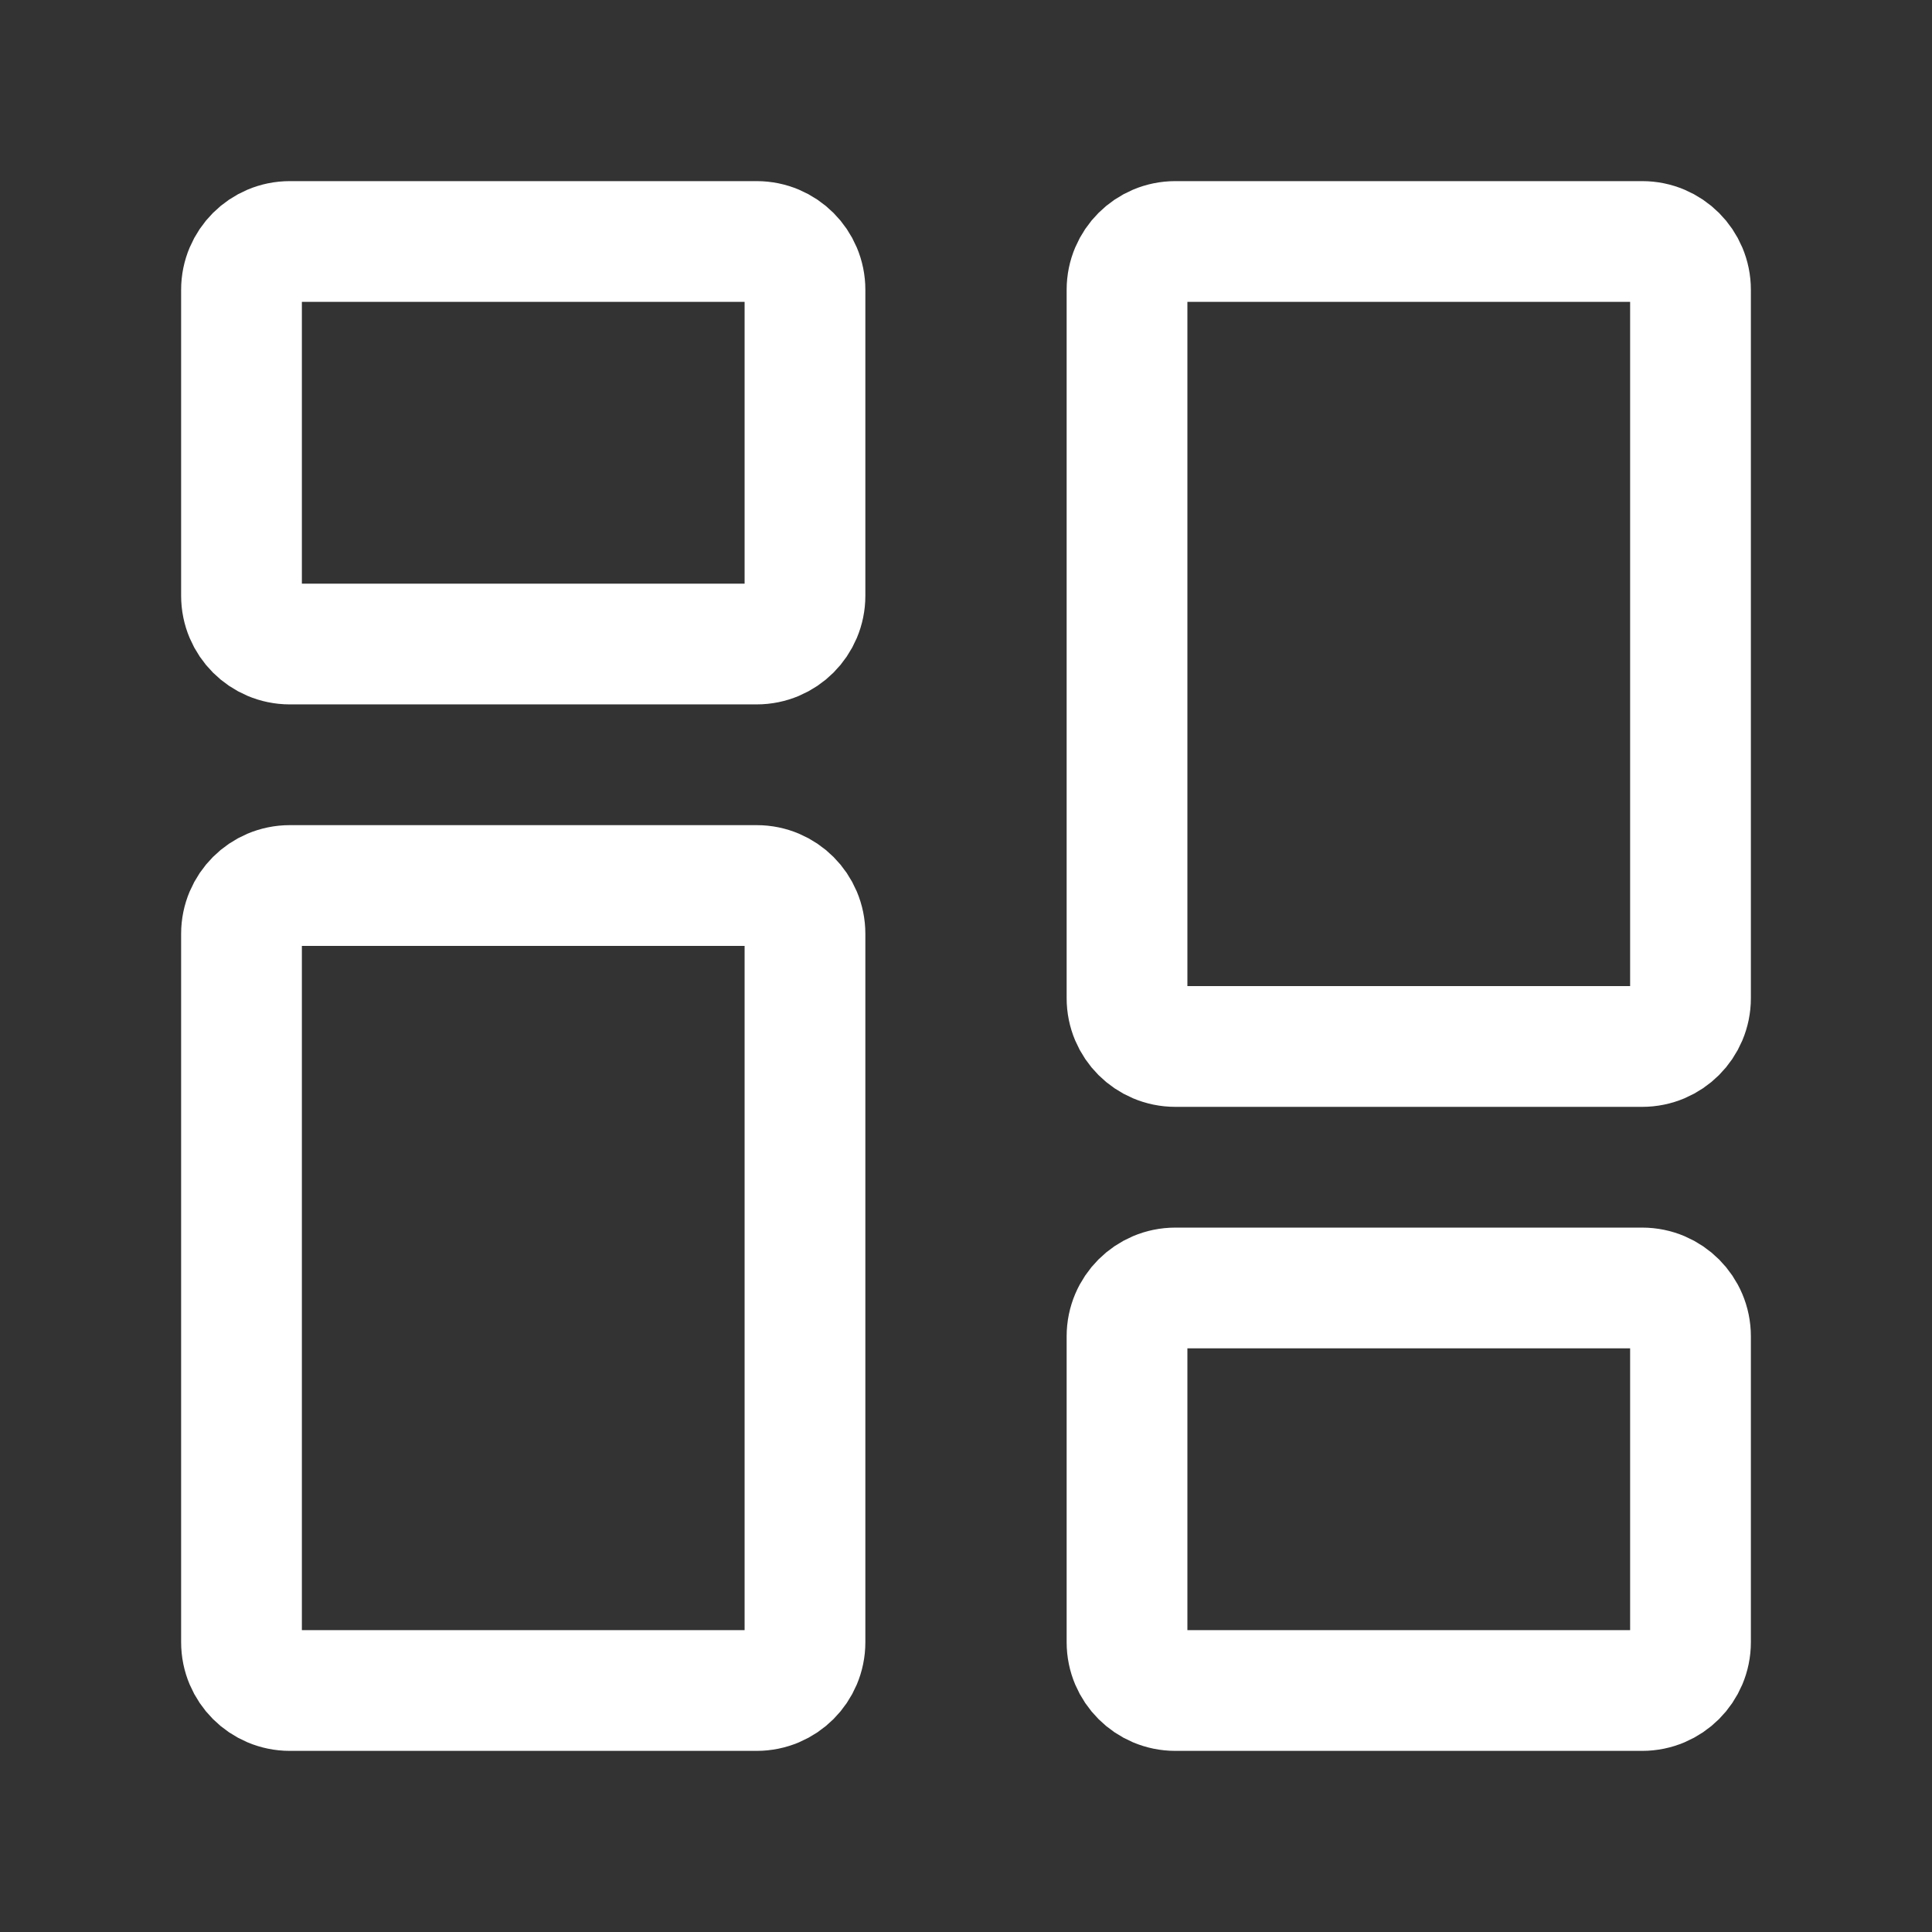
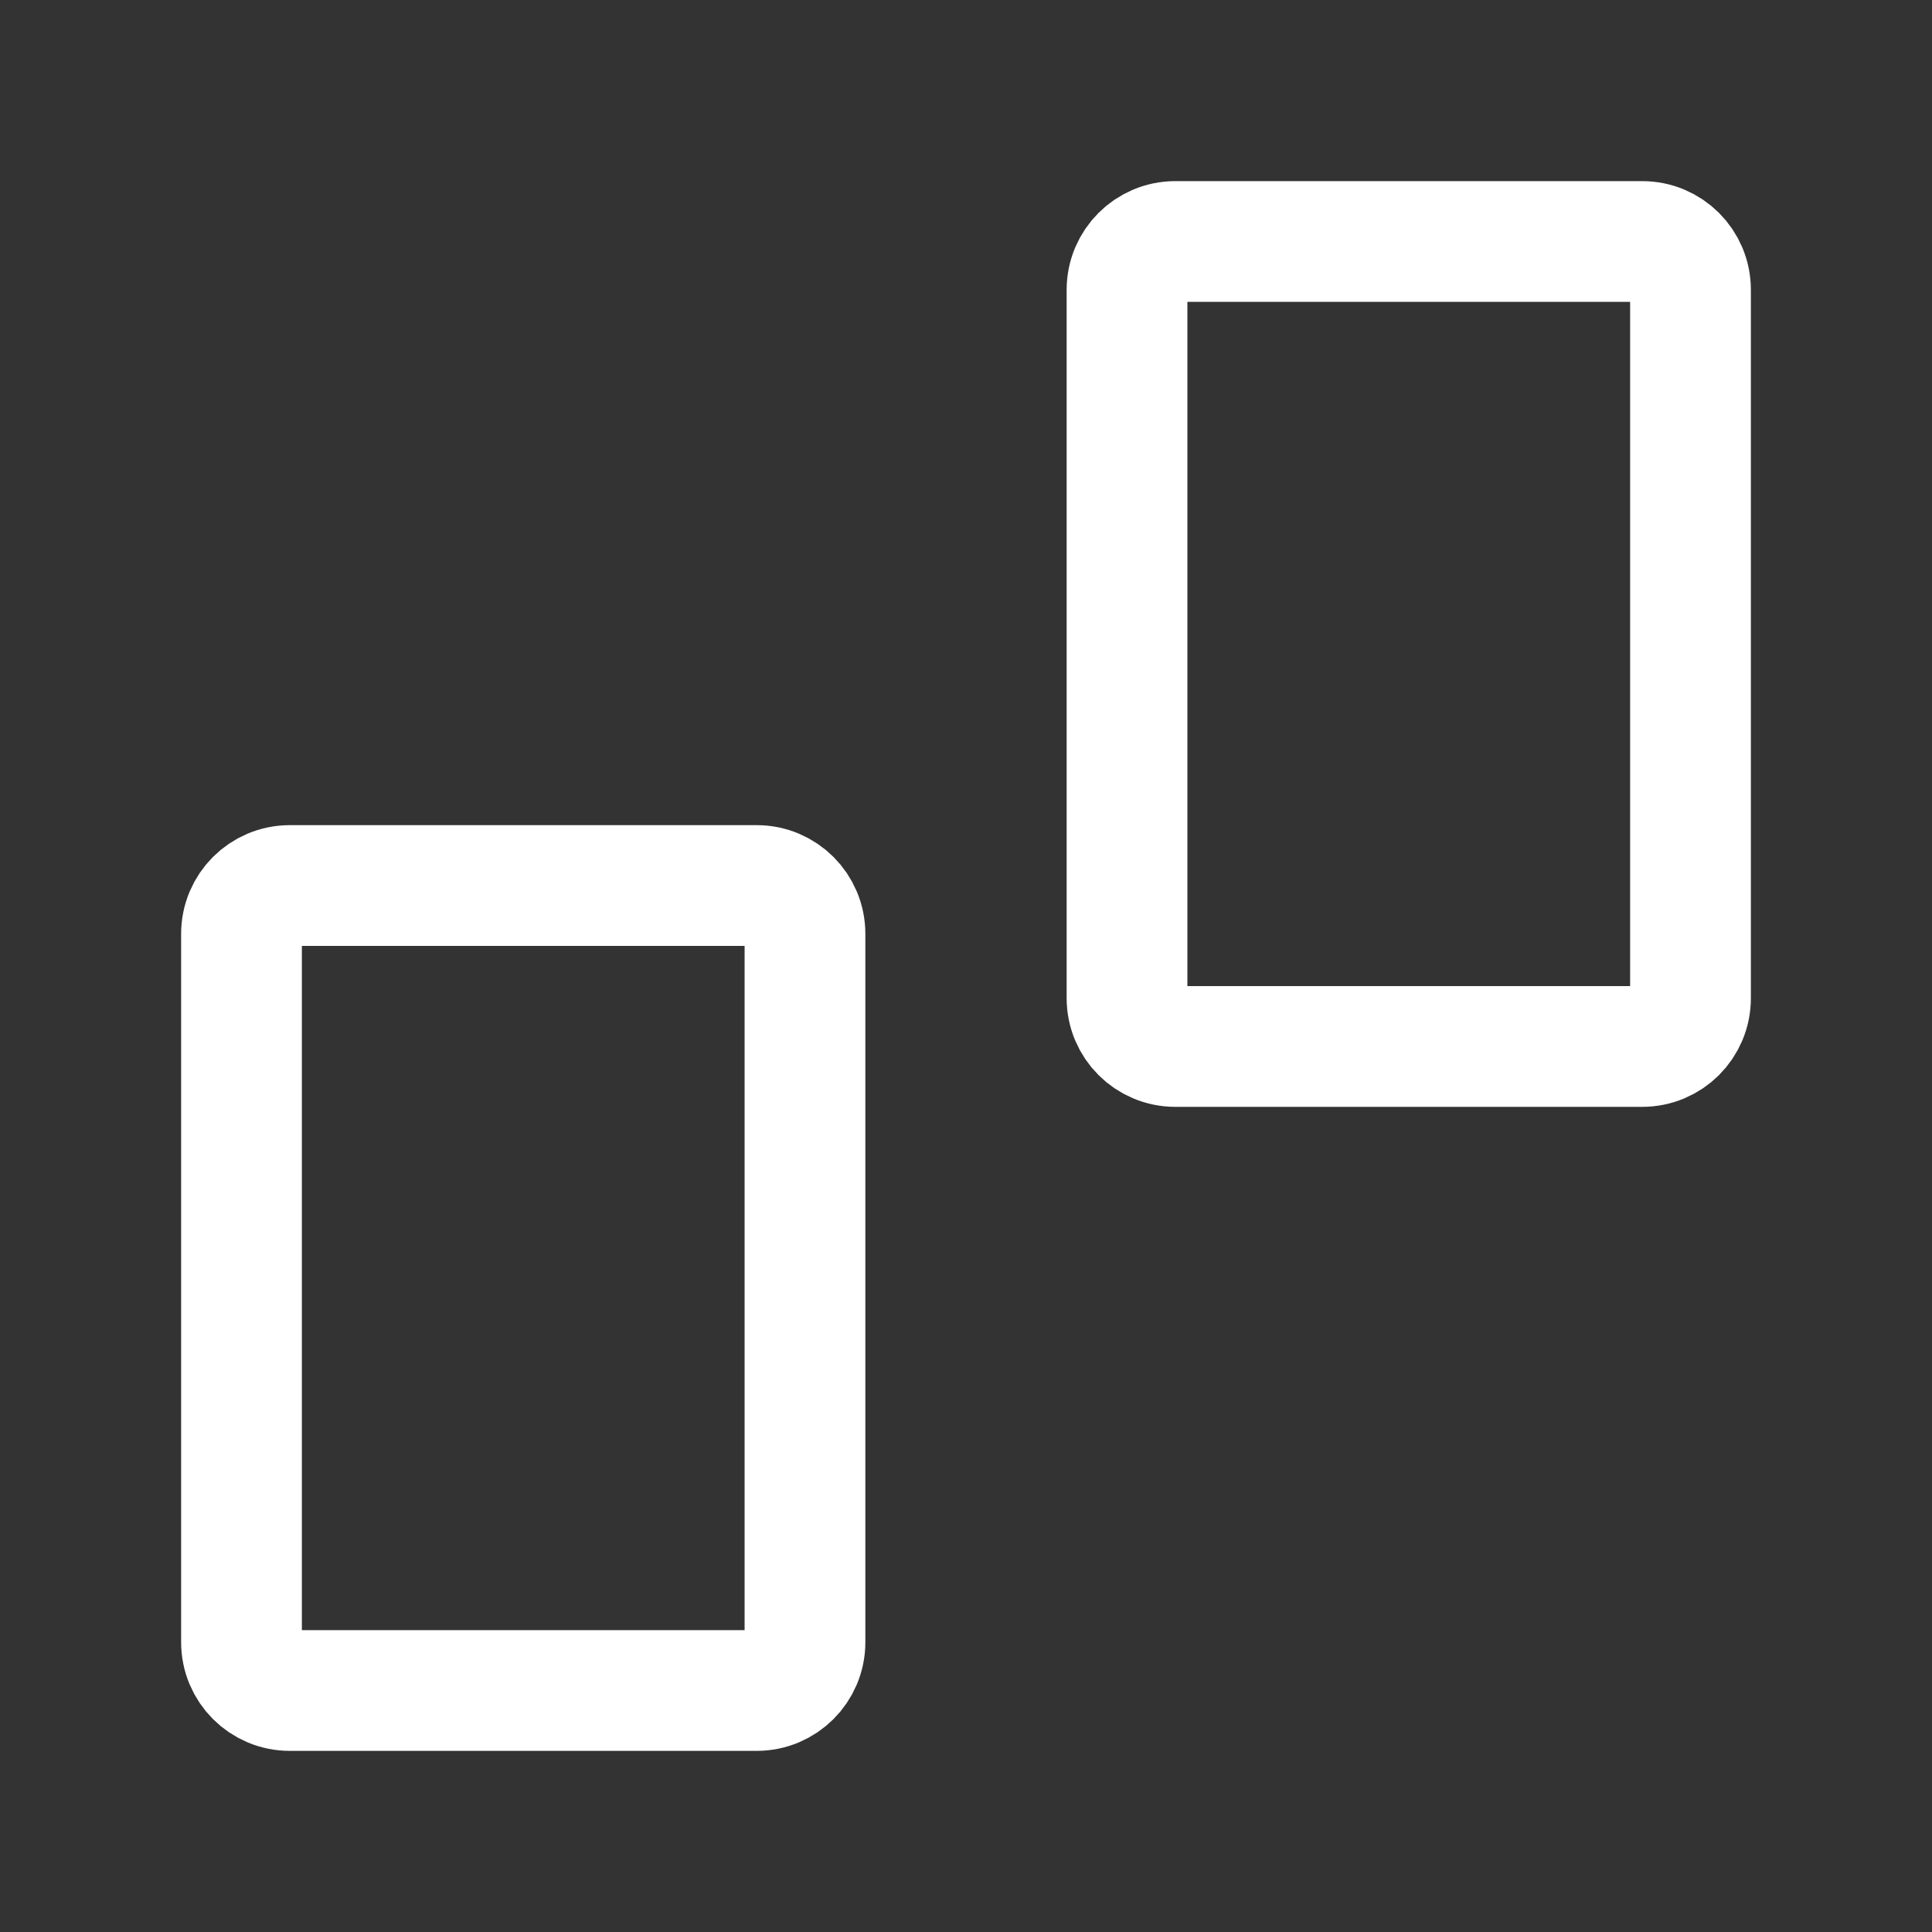
<svg xmlns="http://www.w3.org/2000/svg" width="32" height="32" viewBox="0 0 32 32" fill="none">
  <rect x="0" y="0" width="32" height="32" fill="#333333" stroke="none" />
-   <path d="M4 9.867V4.8C4 4.358 4.358 4 4.8 4H12.533C12.975 4 13.333 4.358 13.333 4.8V9.867C13.333 10.309 12.975 10.667 12.533 10.667H4.8C4.358 10.667 4 10.309 4 9.867Z" stroke="white" stroke-width="2" />
-   <path d="M18.667 27.2V22.133C18.667 21.692 19.025 21.333 19.467 21.333H27.2C27.642 21.333 28 21.692 28 22.133V27.2C28 27.642 27.642 28 27.2 28H19.467C19.025 28 18.667 27.642 18.667 27.2Z" stroke="white" stroke-width="2" />
  <path d="M18.667 16.533V4.8C18.667 4.358 19.025 4 19.467 4H27.2C27.642 4 28 4.358 28 4.8V16.533C28 16.975 27.642 17.333 27.2 17.333H19.467C19.025 17.333 18.667 16.975 18.667 16.533Z" stroke="white" stroke-width="2" />
  <path d="M4 27.2V15.467C4 15.025 4.358 14.667 4.8 14.667H12.533C12.975 14.667 13.333 15.025 13.333 15.467V27.2C13.333 27.642 12.975 28 12.533 28H4.8C4.358 28 4 27.642 4 27.2Z" stroke="white" stroke-width="2" />
</svg>